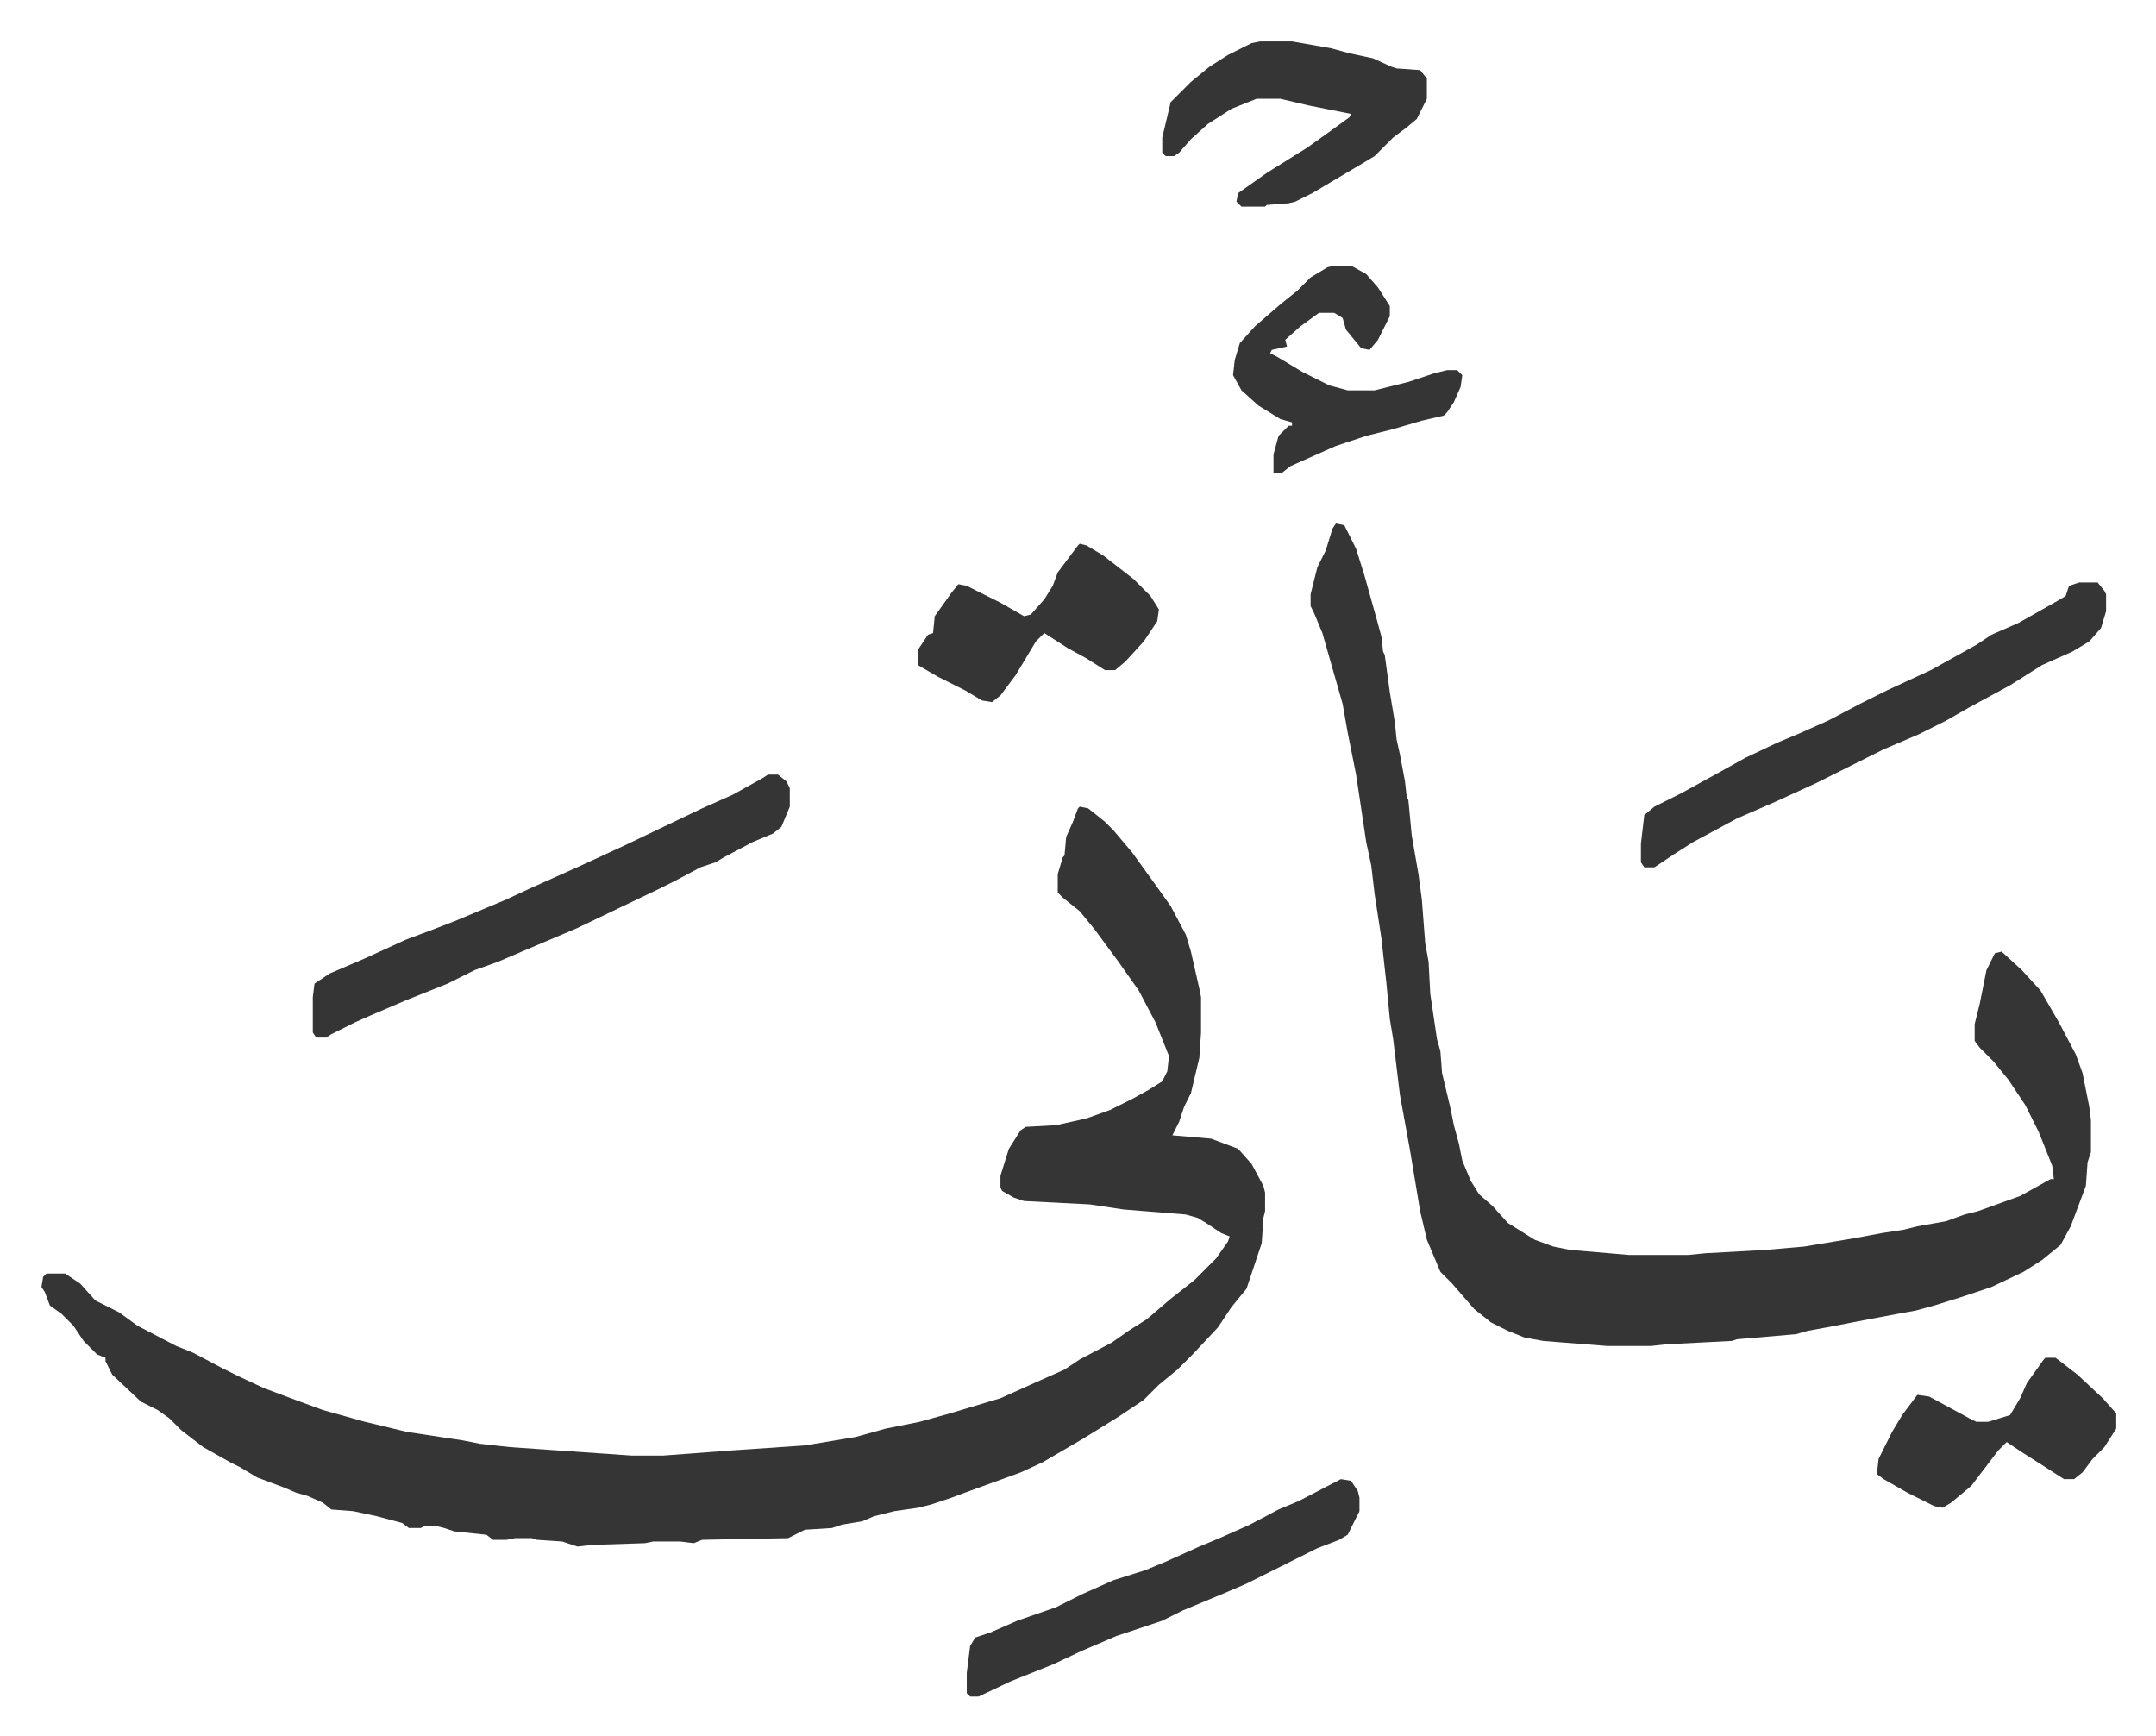
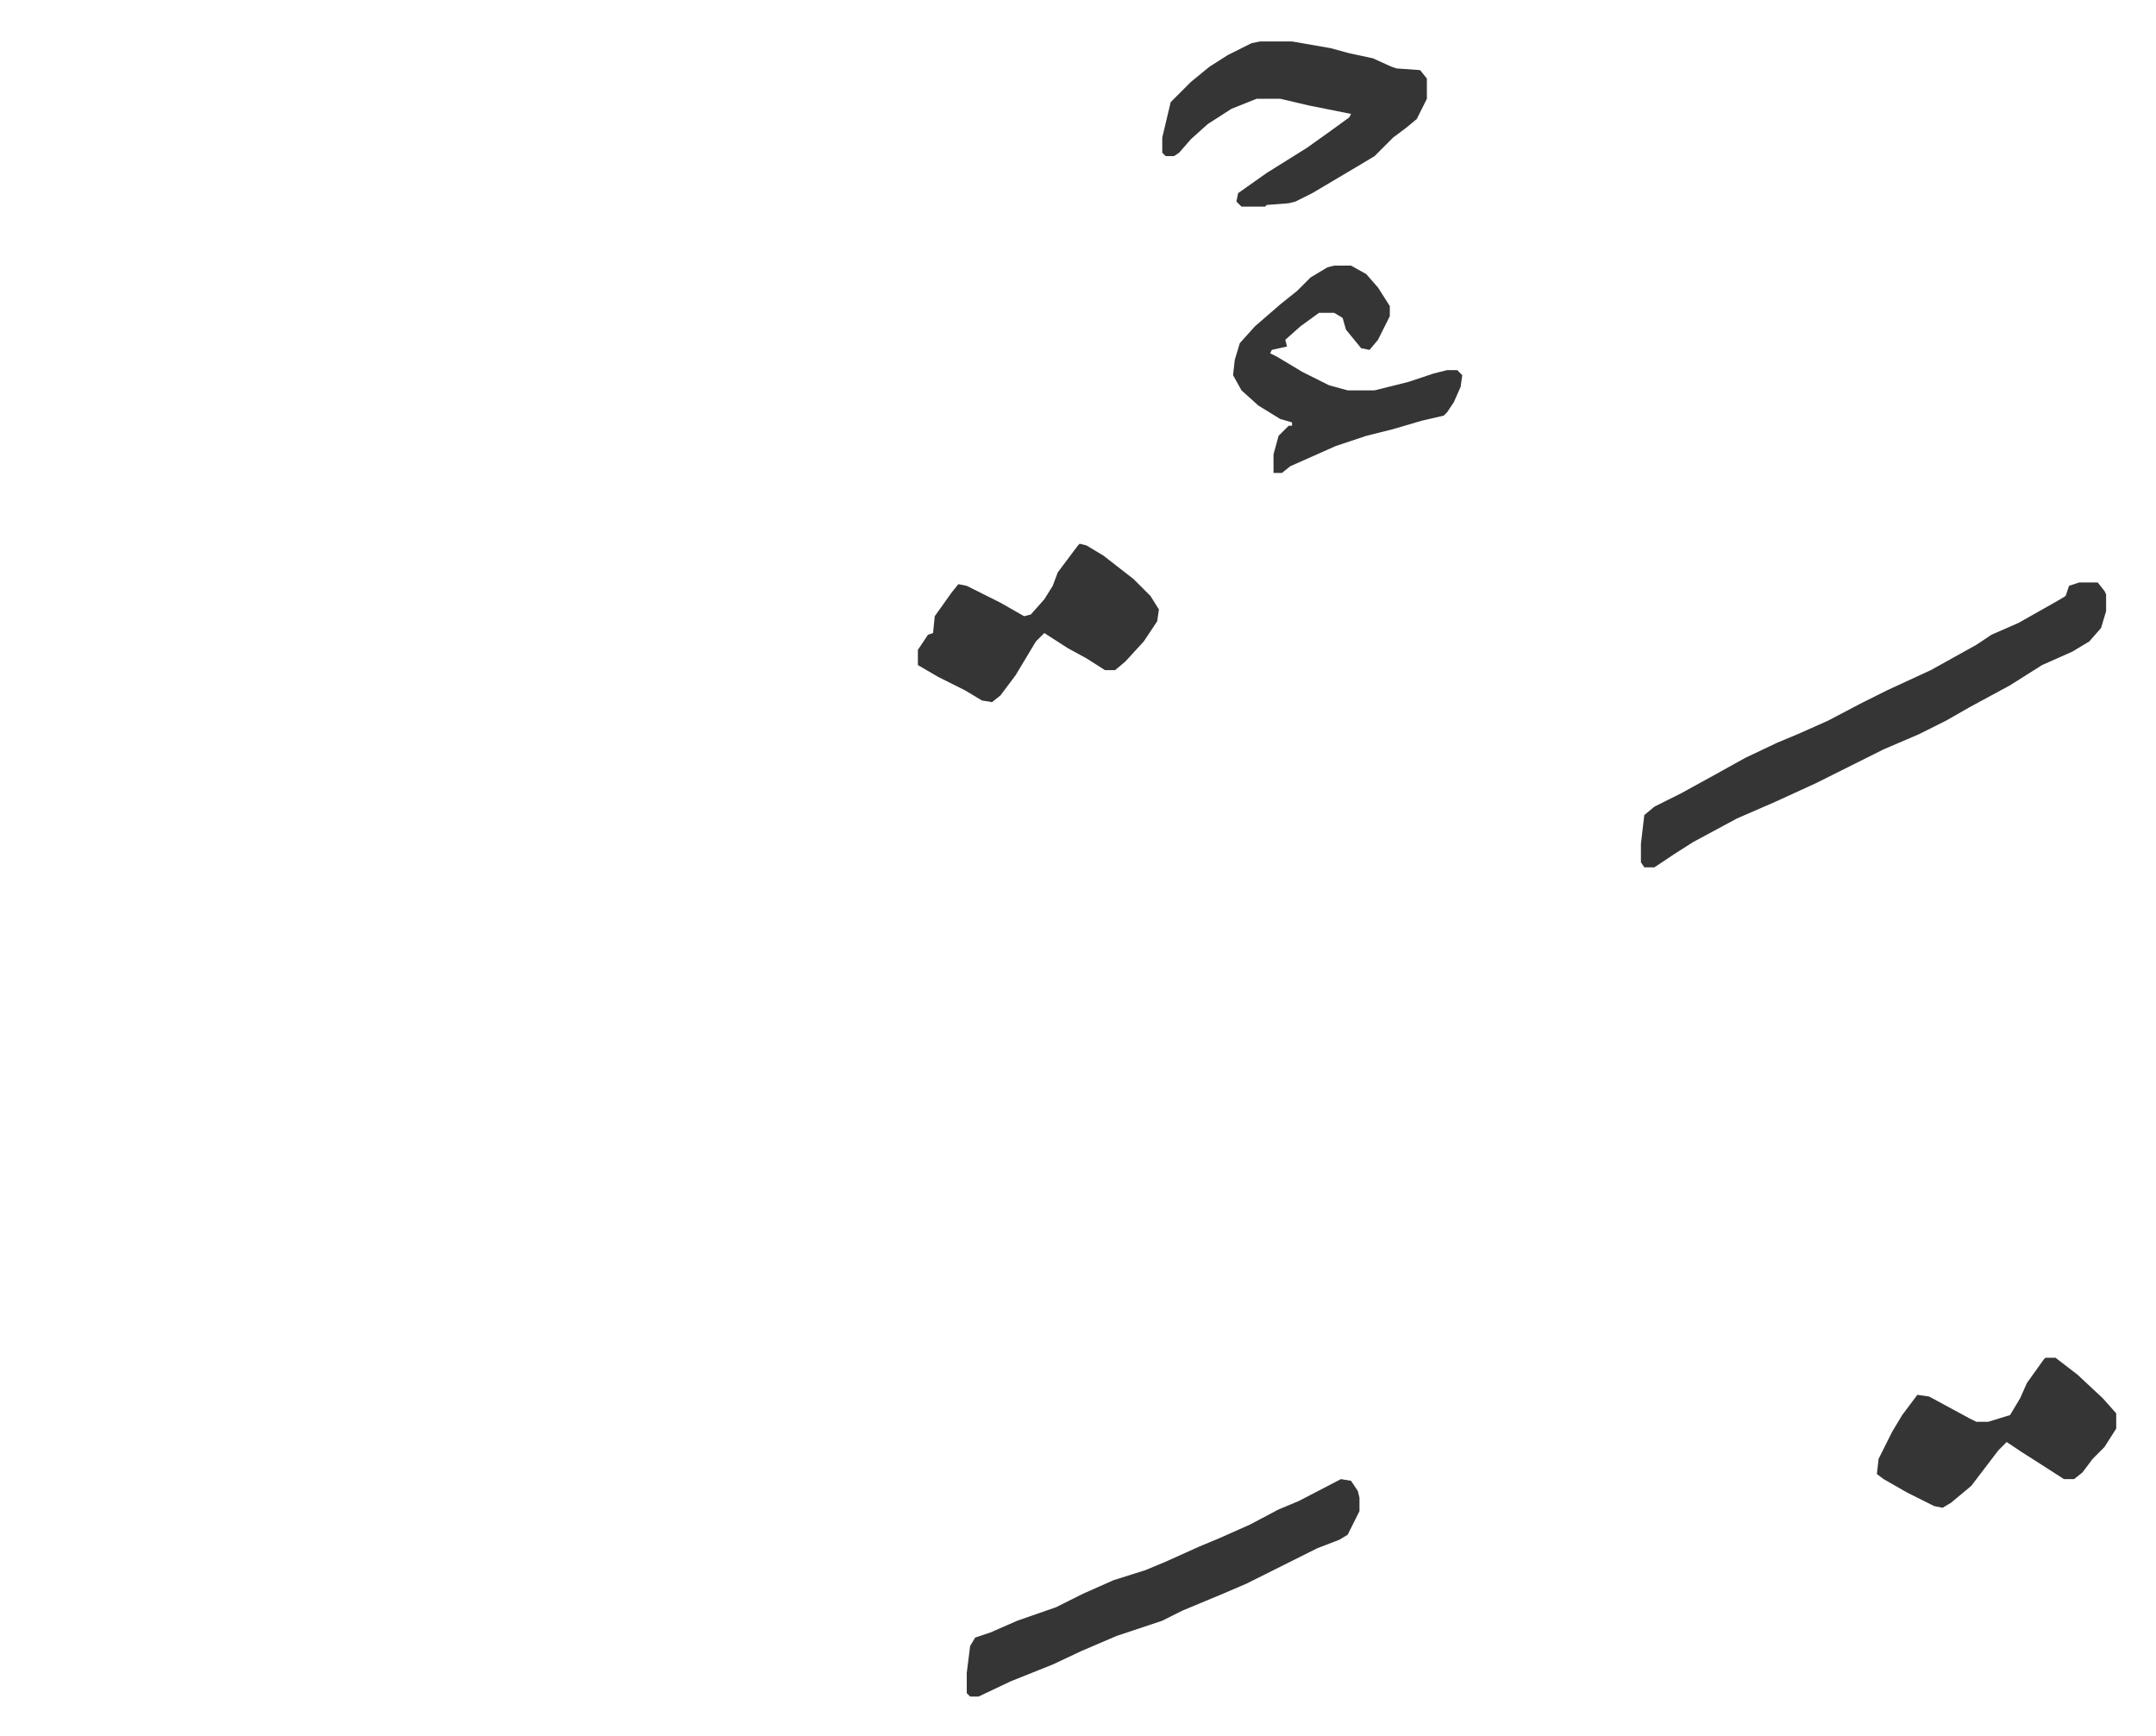
<svg xmlns="http://www.w3.org/2000/svg" viewBox="-24.6 170.4 1279.2 1030.2">
-   <path fill="#353535" id="rule_normal" d="m616 649 5 1 10 8 5 5 11 13 13 18 10 14 9 17 3 10 5 22 1 5v21l-1 15-5 21-4 8-3 9-4 8 23 2 16 6 8 9 7 13 1 4v11l-1 4-1 15-5 15-4 12-9 11-8 12-15 16-9 9-11 9-9 9-15 10-21 13-24 14-13 6-33 12-8 3-12 4-8 2-14 2-12 3-7 3-12 2-6 2-16 1-10 5-51 1-5 2-8-1h-16l-5 1-31 1-9 1-9-3-15-1-3-1h-10l-5 1h-8l-4-3-19-2-6-2-4-1h-8l-2 1h-7l-4-3-15-4-14-3-13-1-5-4-9-4-7-2-7-3-16-6-10-6-6-3-16-9-13-10-7-7-7-5-10-5-17-16-4-8v-2l-5-2-8-8-6-9-7-7-7-5-3-8-2-3 1-6 2-2h11l9 6 9 10 14 7 11 8 23 12 10 4 17 9 10 5 15 7 16 6 19 7 25 7 25 6 33 5 10 2 18 2 72 5h19l40-3 44-3 30-5 18-5 20-4 18-5 30-9 20-9 18-8 9-6 19-10 10-7 11-7 14-12 14-11 13-13 7-10 1-3-5-2-9-6-5-3-7-2-37-3-20-3-39-2-6-2-7-4-1-2v-7l5-16 7-11 3-2 18-1 18-4 14-5 14-7 9-5 8-5 3-6 1-9-8-20-10-19-12-17-14-19-9-11-10-8-3-3v-11l3-10 1-1 1-11 4-9 3-8zm152-168 5 1 7 14 5 16 7 25 3 11 1 9 1 2 3 22 3 18 1 10 2 9 3 16 1 9 1 2 2 21 4 23 2 15 2 26 2 11 1 19 4 27 2 7 1 13 5 21 2 10 3 11 2 10 5 12 5 8 8 7 9 10 16 10 11 4 10 2 35 3h35l10-1 36-2 23-2 30-5 16-3 13-2 8-2 17-3 11-4 8-2 25-9 18-10h2l-1-8-8-20-8-16-10-15-9-11-8-8-3-4v-10l3-12 4-20 5-10 4-1 12 11 11 12 11 19 10 19 4 11 4 20 1 8v19l-2 6-1 14-9 24-6 11-11 9-11 7-19 9-18 6-16 5-11 3-11 2-16 3-26 5-11 2-7 2-35 3-3 1-39 2-9 1h-26l-38-3-11-2-10-4-10-5-10-8-13-15-7-7-8-19-4-17-6-36-6-33-4-33-2-12-2-21-3-27-4-26-2-17-3-14-6-40-5-25-3-17-6-21-6-21-5-12-2-4v-7l4-16 5-10 4-13zM431 630h6l5 4 2 4v11l-5 12-5 4-12 5-17 9-5 3-9 3-15 8-10 5-23 11-25 12-33 14-14 6-14 5-16 8-25 10-21 9-9 4-14 7-3 2h-6l-2-3v-21l1-8 9-6 21-9 24-11 16-6 13-5 31-13 15-7 29-13 26-12 23-11 23-11 18-8 18-10z" />
  <path fill="#353535" id="rule_normal" d="M1209 516h11l4 5 1 2v10l-3 10-7 8-10 6-18 8-19 12-24 13-14 8-16 8-21 9-40 20-24 11-23 10-26 14-11 7-12 8h-6l-2-3v-11l2-17 6-5 16-8 20-11 18-10 19-9 12-5 18-8 19-10 16-8 26-12 27-15 9-6 16-7 23-13 5-3 2-6zm-438 532 6 1 4 6 1 4v8l-7 14-5 3-13 5-26 13-16 8-14 6-24 10-12 6-27 9-21 9-17 8-25 10-19 9h-5l-2-2v-12l2-16 3-5 9-3 16-7 23-8 16-8 18-8 19-6 12-5 20-9 12-5 18-8 17-9 12-5zm-48-853h19l23 4 11 3 14 3 11 5 3 1 14 1 4 5v12l-6 12-6 5-8 6-11 11-10 6-27 16-10 5-4 1-13 1-1 1h-14l-3-3 1-5 17-12 24-15 14-10 11-8 1-2-25-5-17-4h-14l-15 6-14 9-10 9-7 8-3 2h-5l-2-2v-9l5-21 12-12 11-9 11-7 14-7zm44 133h10l9 5 7 8 7 11v6l-7 14-5 6-5-1-9-11-2-7-5-3h-9l-11 8-9 8 1 4-9 2-1 2 4 2 15 9 16 8 11 3h16l20-5 15-5 8-2h6l3 3-1 7-4 9-4 6-2 2-13 3-17 5-16 4-18 6-27 12-5 4h-5v-11l3-11 6-6h2v-2l-7-2-13-8-10-9-5-9 1-9 3-10 9-10 15-13 10-8 8-8 10-6zM616 493l4 1 10 6 18 14 10 10 5 8-1 7-8 12-11 12-6 5h-6l-11-7-11-6-14-9-5 5-12 20-9 12-5 4-6-1-10-6-16-8-12-7v-9l6-9 3-1 1-10 10-14 4-5 5 1 10 5 10 5 14 8 4-1 8-9 5-8 3-8 12-16zm573 483h6l13 10 15 14 8 9v9l-7 11-7 7-6 8-5 4h-6l-14-9-11-7-9-6-5 5-16 21-12 10-5 3-5-1-16-8-14-8-4-3 1-9 8-16 6-10 9-12 7 1 24 13 4 2h7l13-4 6-10 4-9 10-14z" />
</svg>